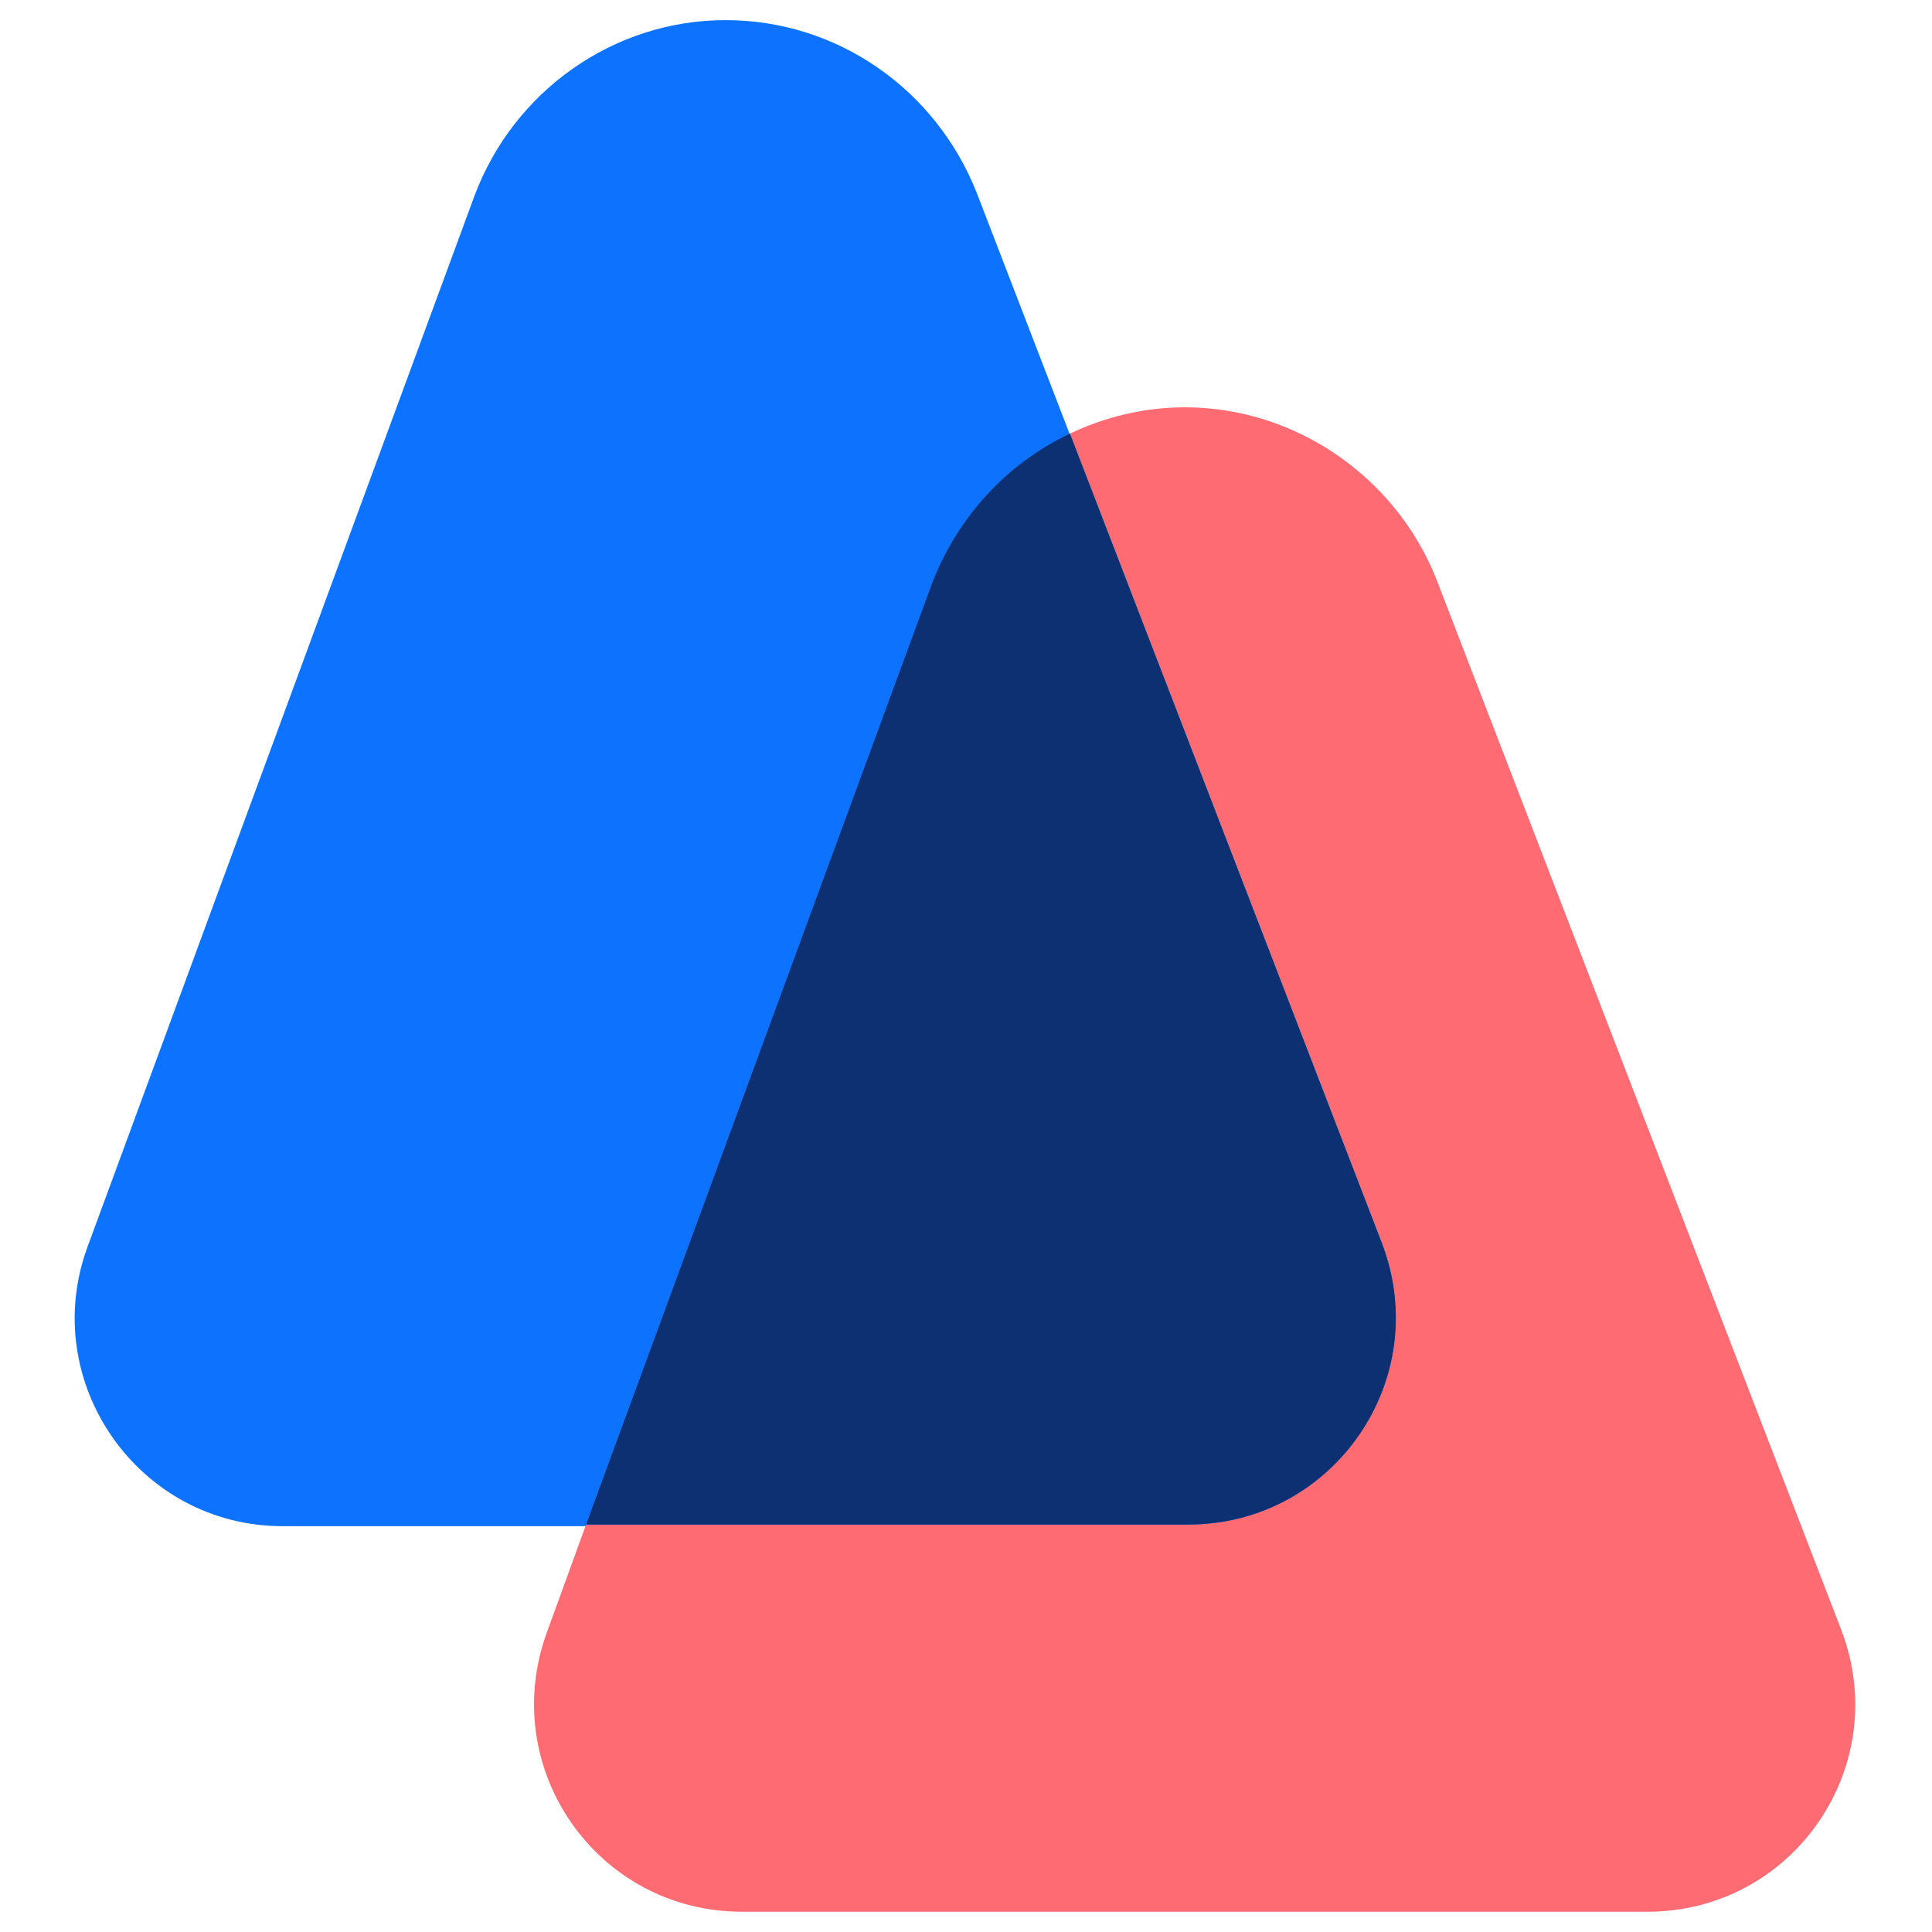
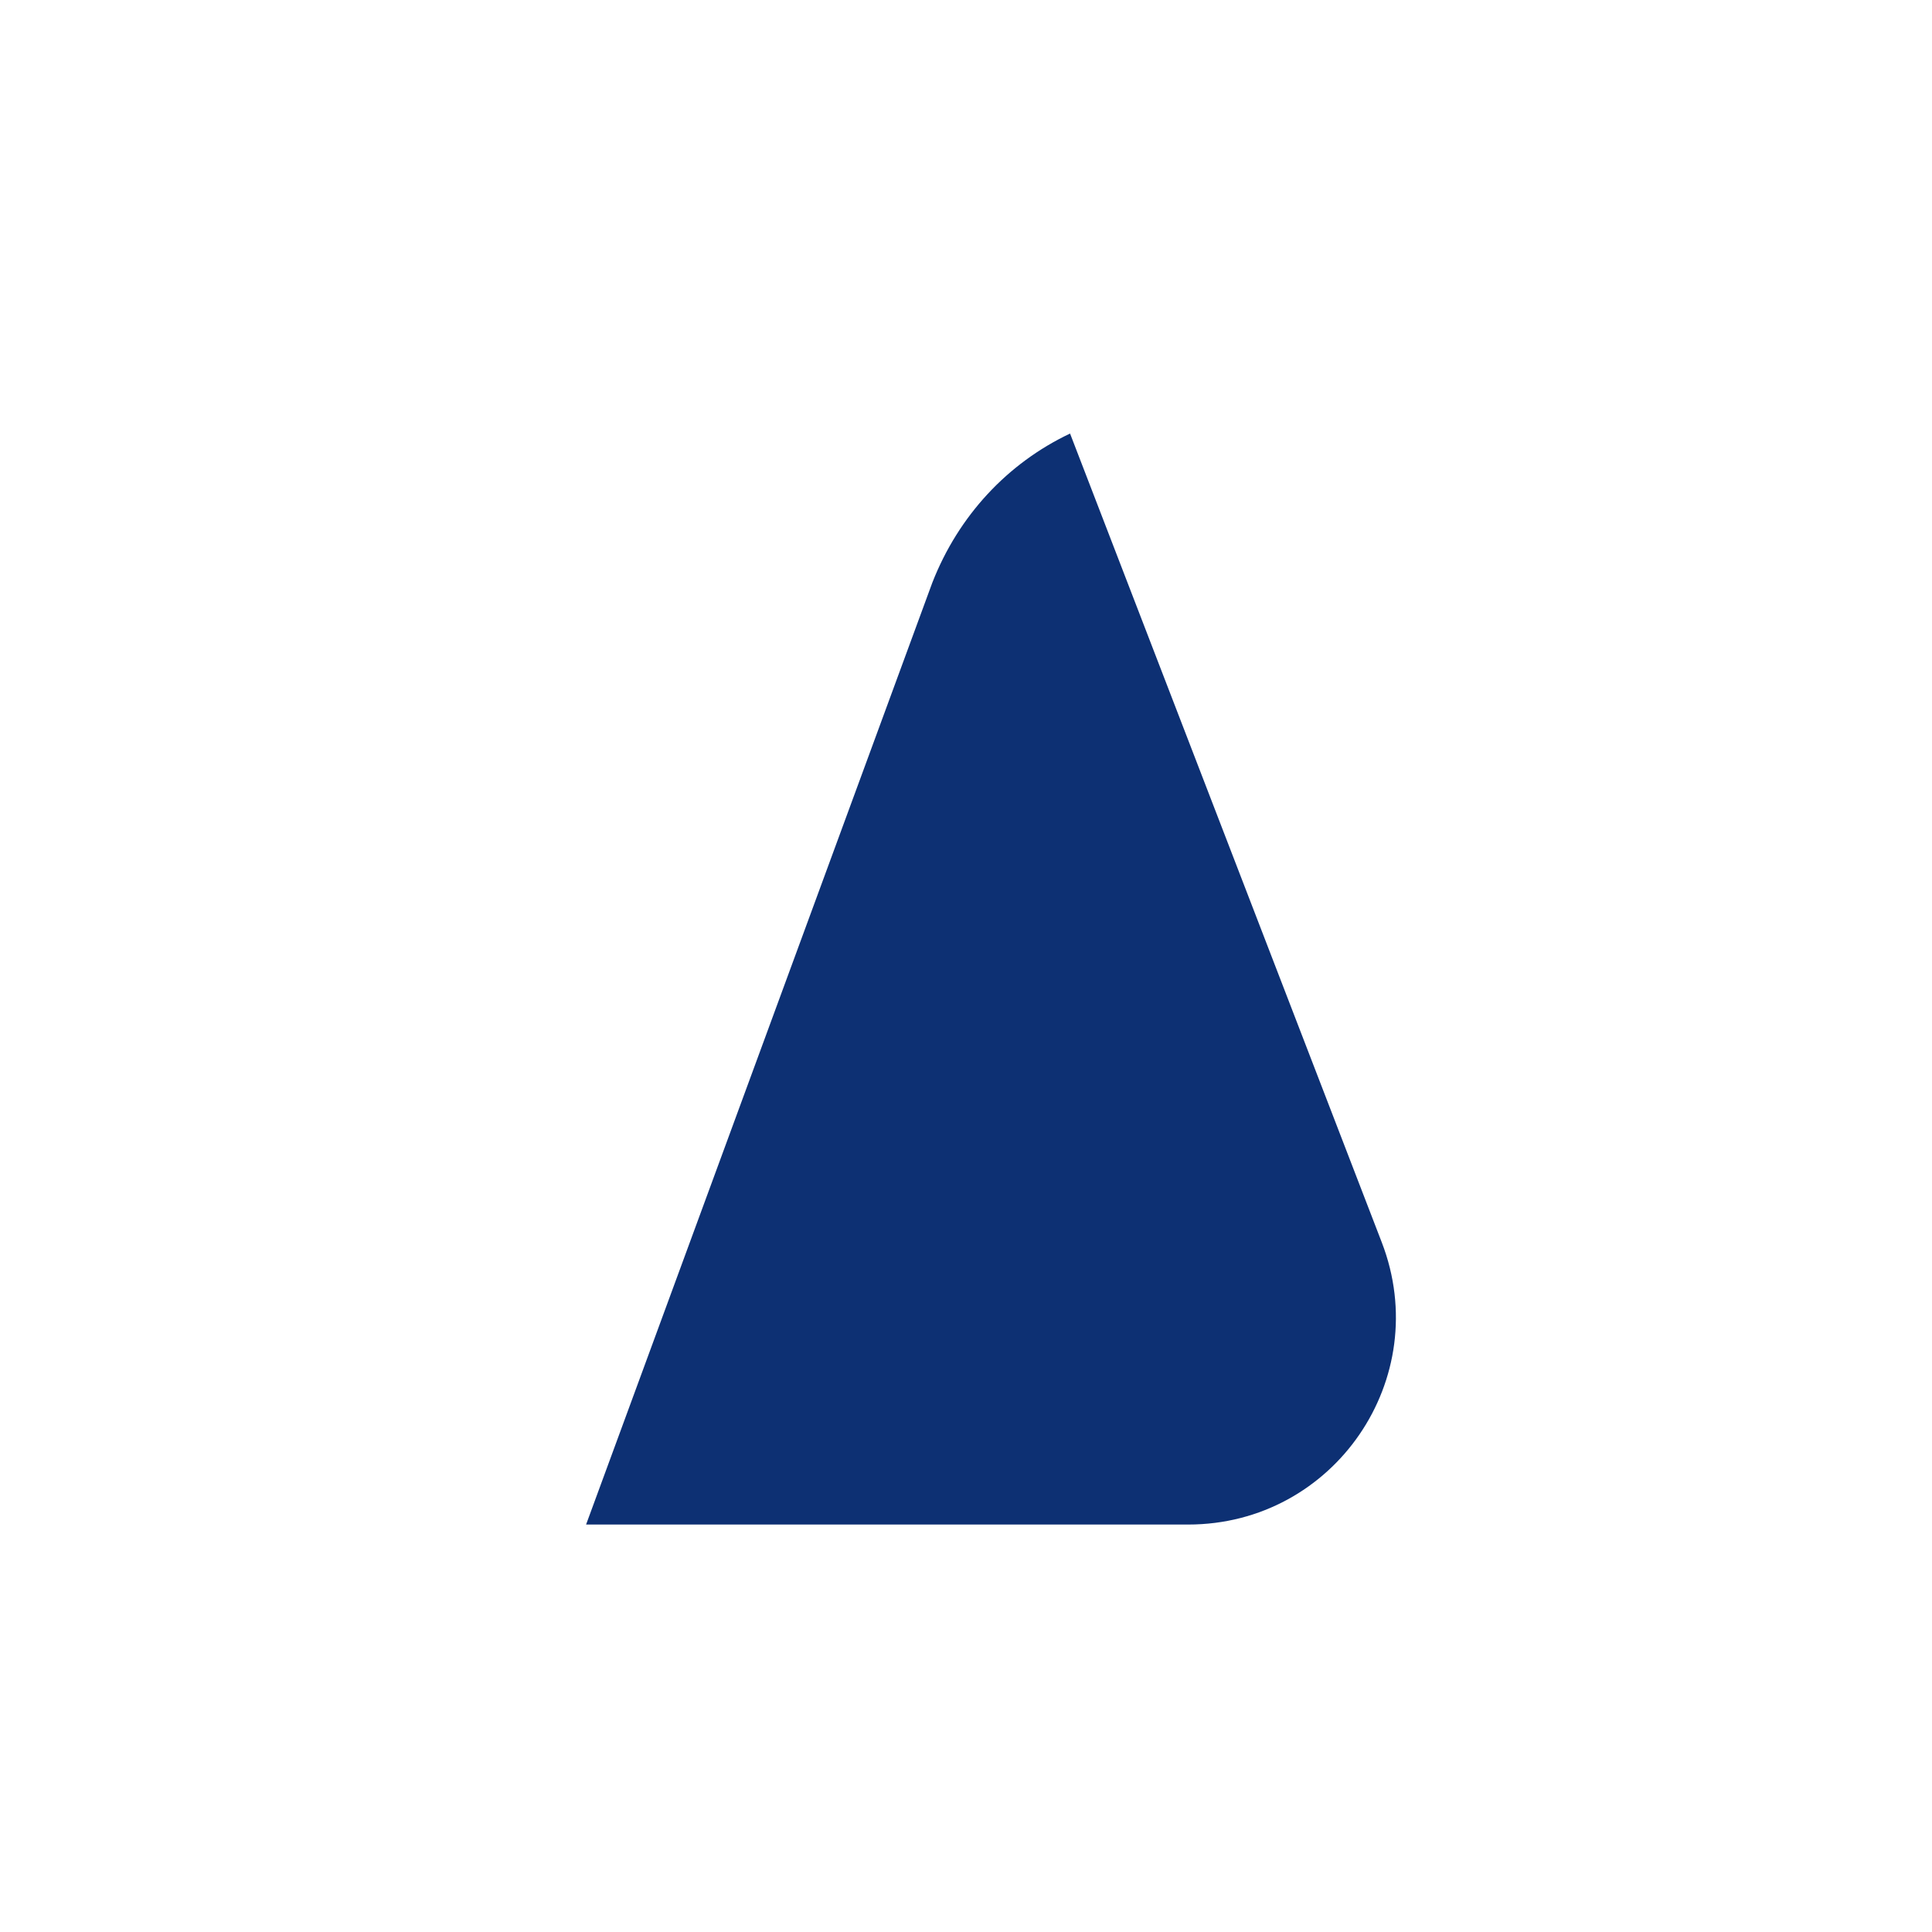
<svg xmlns="http://www.w3.org/2000/svg" xml:space="preserve" style="fill-rule:evenodd;clip-rule:evenodd;stroke-linejoin:round;stroke-miterlimit:2" viewBox="0 0 48 48">
-   <path d="M759.178 106.161H703.76c-8.834 0-14.958-8.834-11.946-17.066l23.693-64.353C717.916 18.317 724.04 14 730.867 14s12.85 4.216 15.36 10.541l24.797 64.353c3.213 8.332-2.911 17.267-11.846 17.267Z" style="fill:#0d73ff;fill-rule:nonzero" transform="matrix(.406 0 0 .406 -278.706 -5.184)" />
-   <path d="M758.977 37.693c-2.51 0-4.92.602-7.028 1.606l19.075 49.494c3.213 8.333-2.911 17.268-11.846 17.268h-36.845l-2.409 6.626c-3.012 8.333 3.112 17.067 11.946 17.067h55.418c8.935 0 15.059-8.935 11.846-17.268l-24.797-64.352c-2.51-6.225-8.634-10.441-15.36-10.441Z" style="fill:#ff6b73;fill-rule:nonzero" transform="matrix(.406 0 0 .406 -278.706 -5.184)" />
  <path d="M751.949 39.299c-3.815 1.807-6.827 5.02-8.433 9.136l-21.183 57.626h36.844c8.936 0 15.059-8.935 11.847-17.268l-19.075-49.494Z" style="fill:#0d3073;fill-rule:nonzero" transform="matrix(.406 0 0 .406 -278.706 -5.184)" />
</svg>